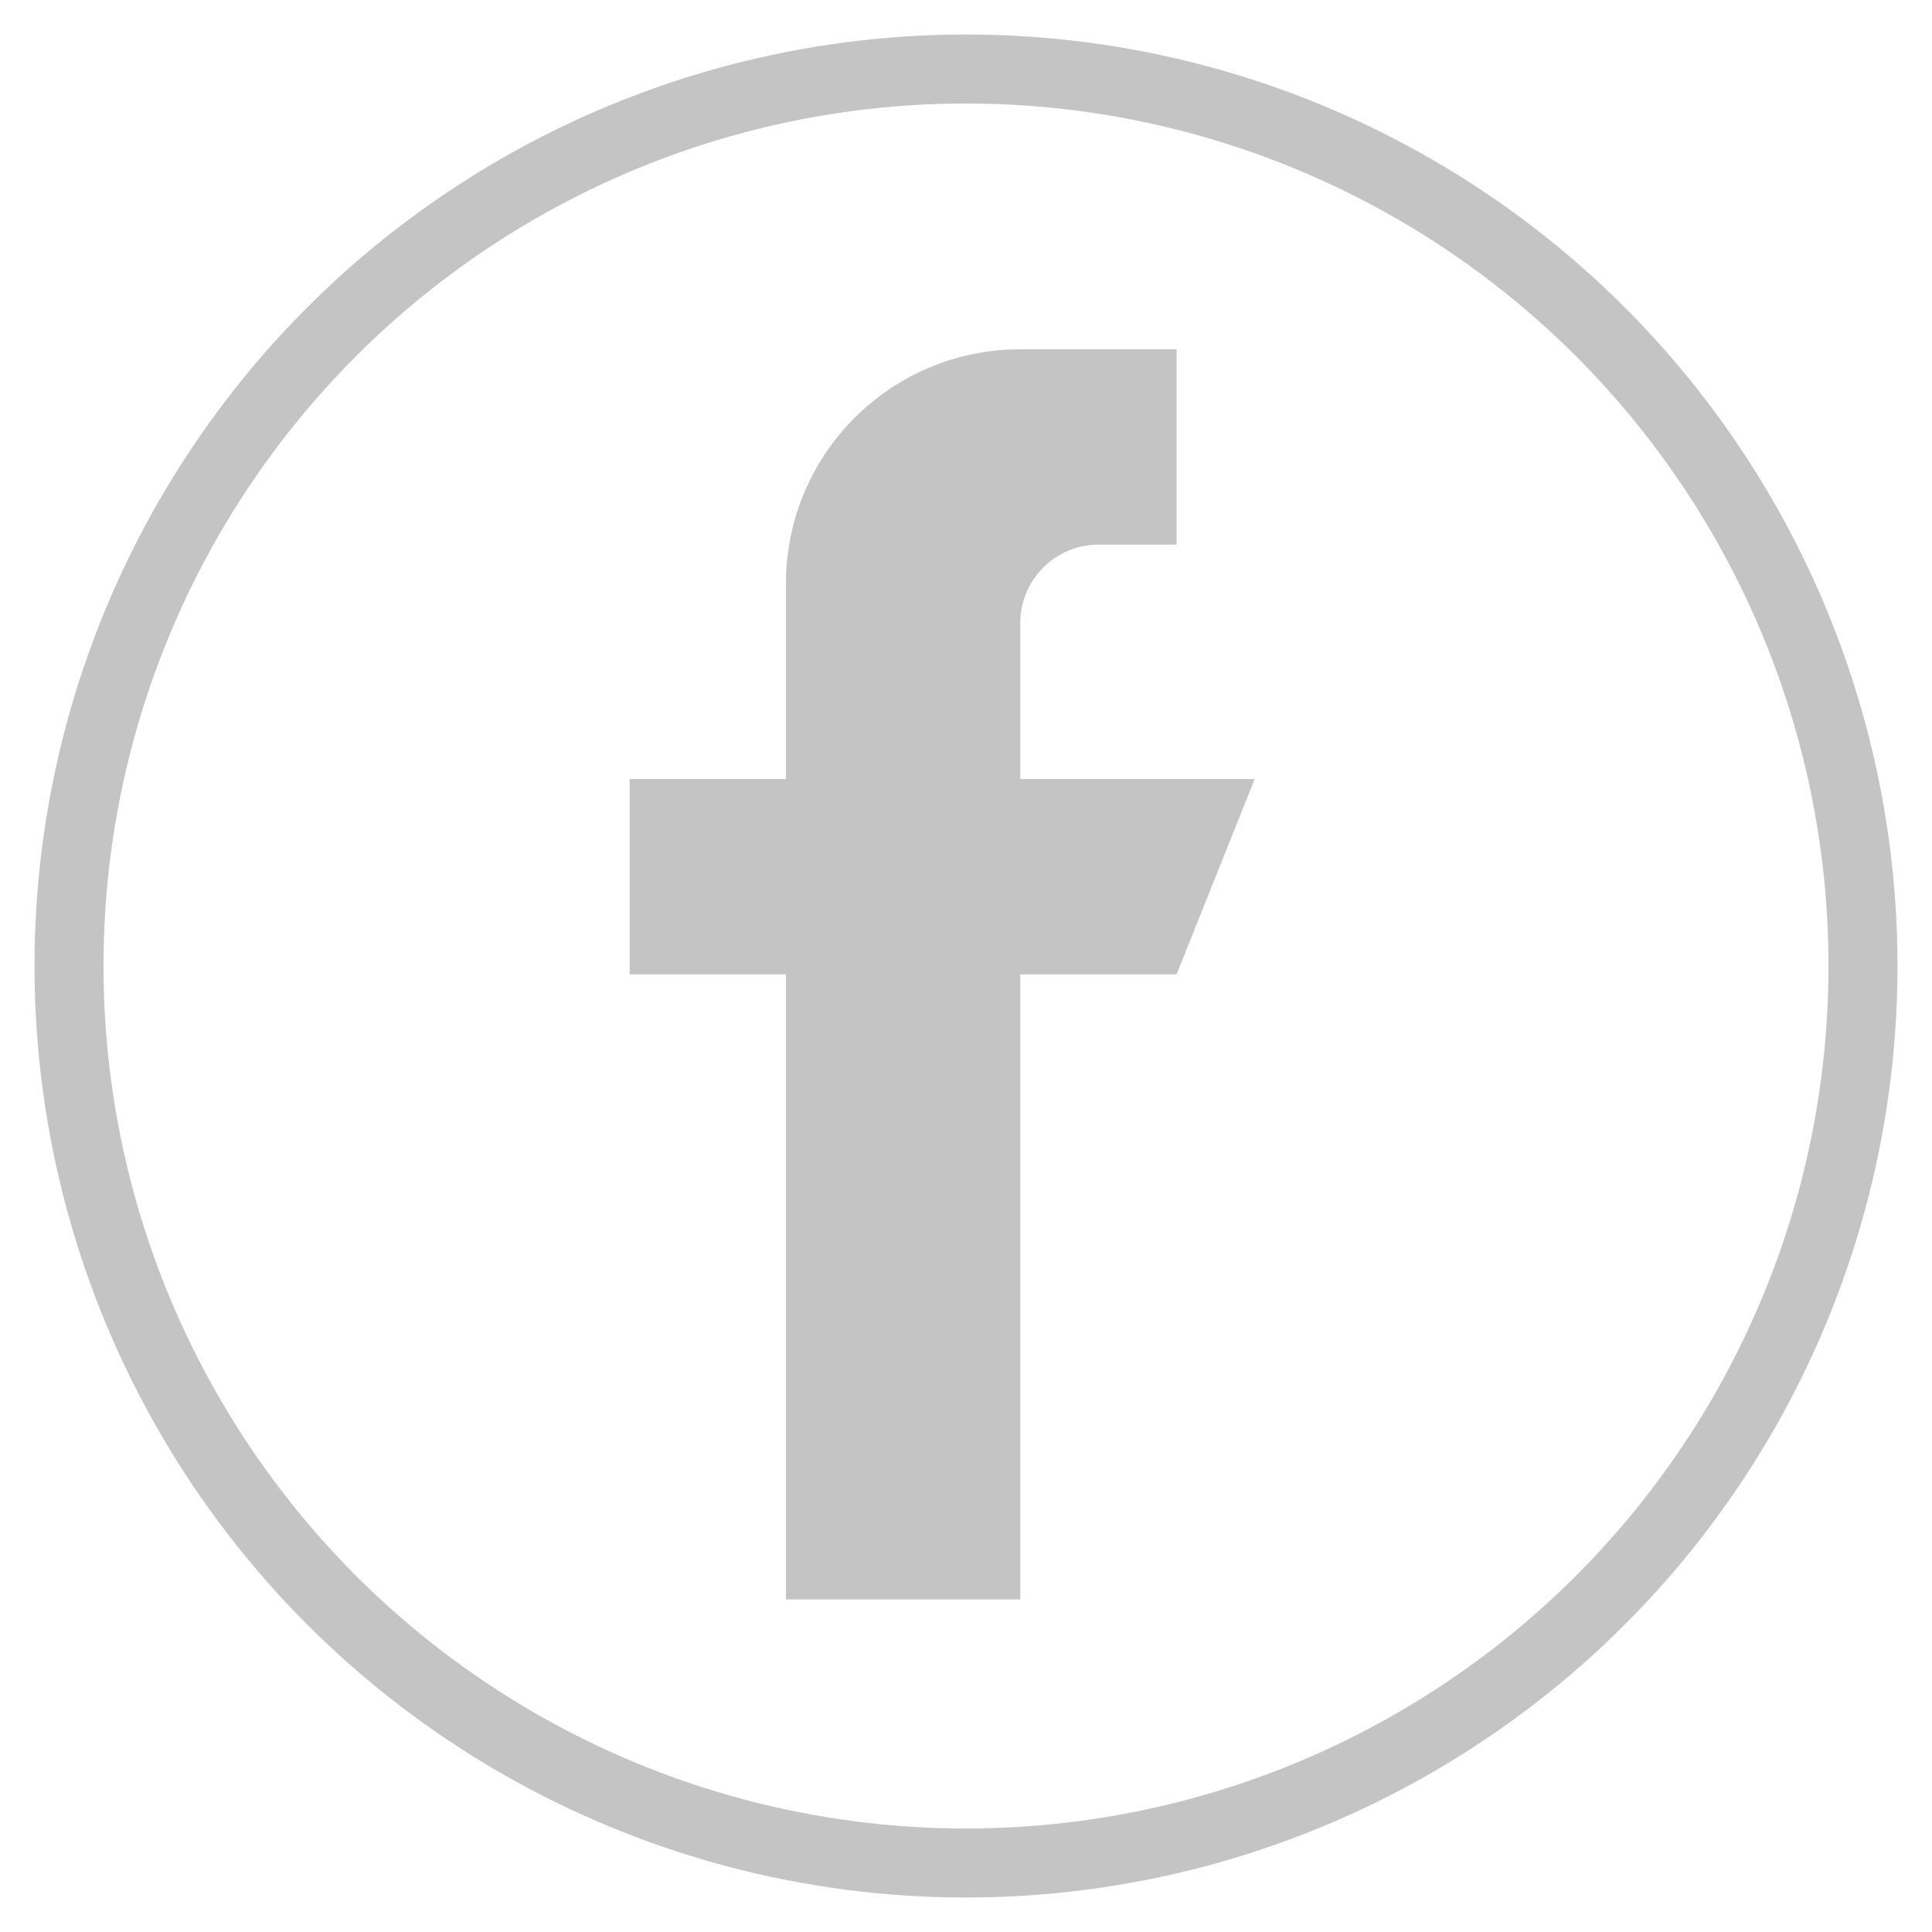
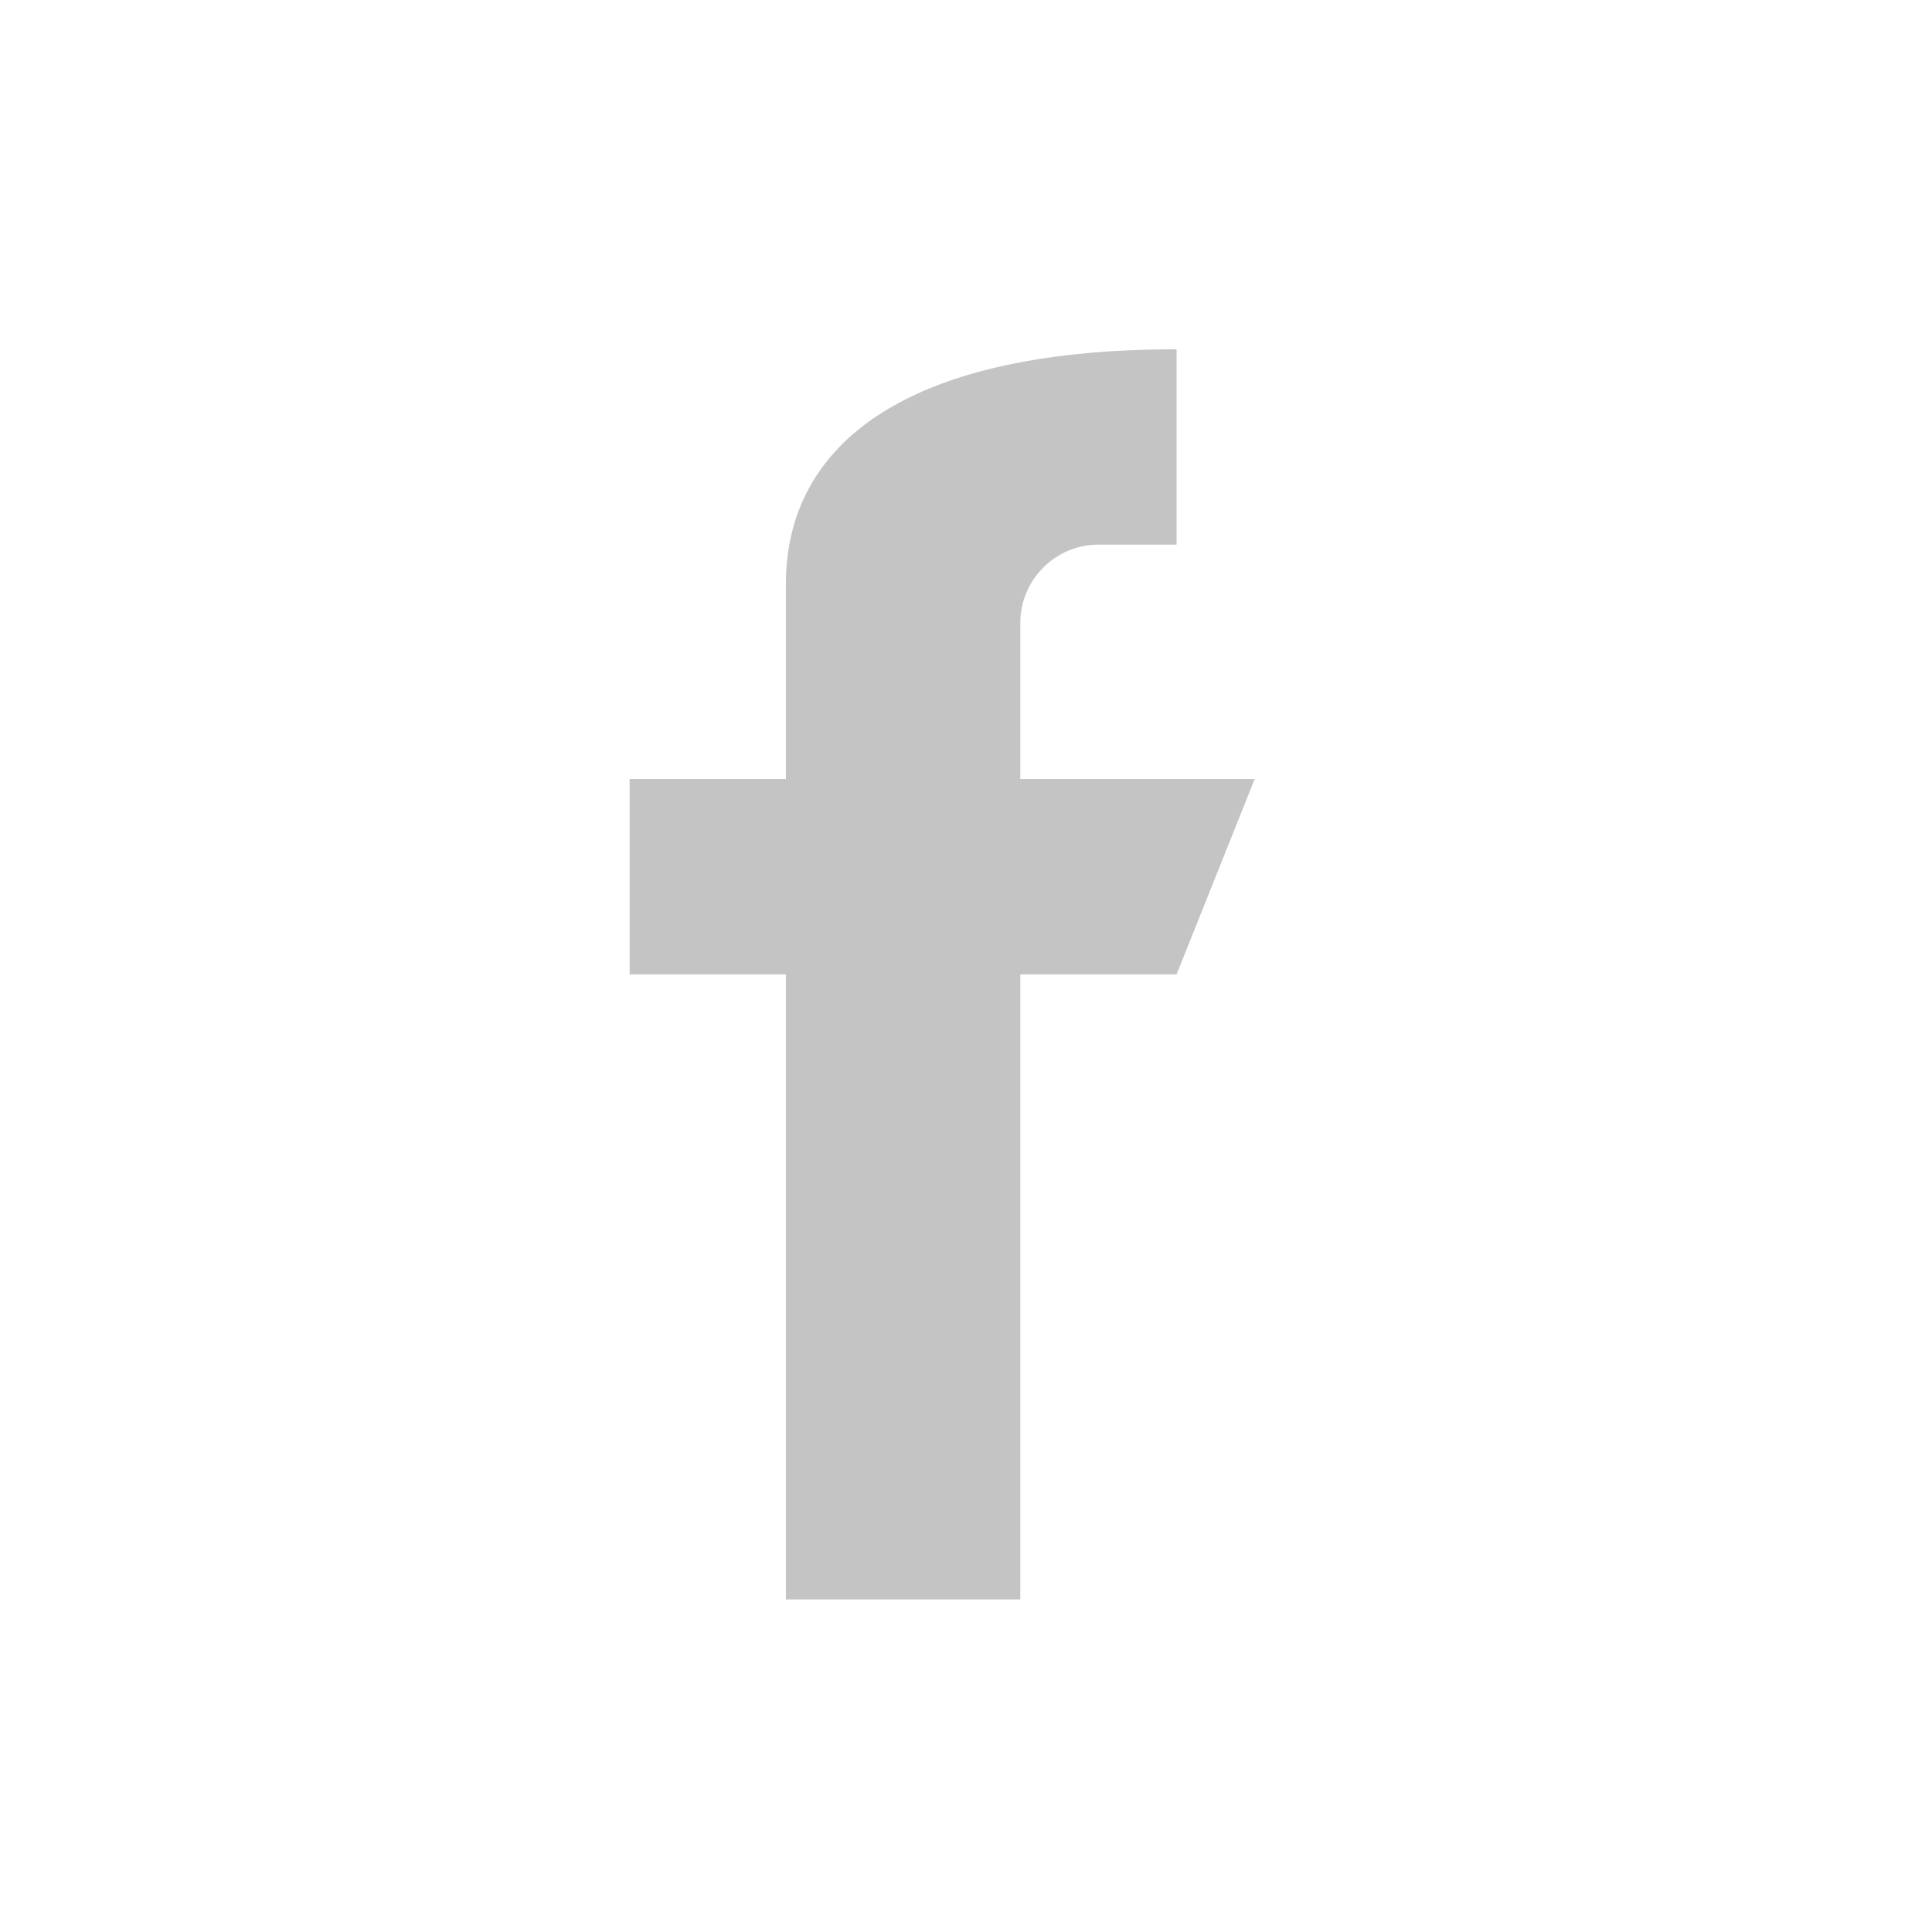
<svg xmlns="http://www.w3.org/2000/svg" width="28" height="28" viewBox="0 0 28 28" fill="none">
-   <path d="M14.787 11.29V9.026C14.787 8.403 15.296 7.893 15.919 7.893H17.052V5.062H14.787C12.909 5.062 11.39 6.582 11.39 8.46V11.29H9.125V14.121H11.39V23.18H14.787V14.121H17.052L18.184 11.29H14.787Z" fill="#C4C4C4" />
-   <circle cx="14" cy="14" r="13" stroke="#C4C4C4" />
+   <path d="M14.787 11.29V9.026C14.787 8.403 15.296 7.893 15.919 7.893H17.052V5.062C12.909 5.062 11.39 6.582 11.39 8.46V11.29H9.125V14.121H11.39V23.18H14.787V14.121H17.052L18.184 11.29H14.787Z" fill="#C4C4C4" />
</svg>